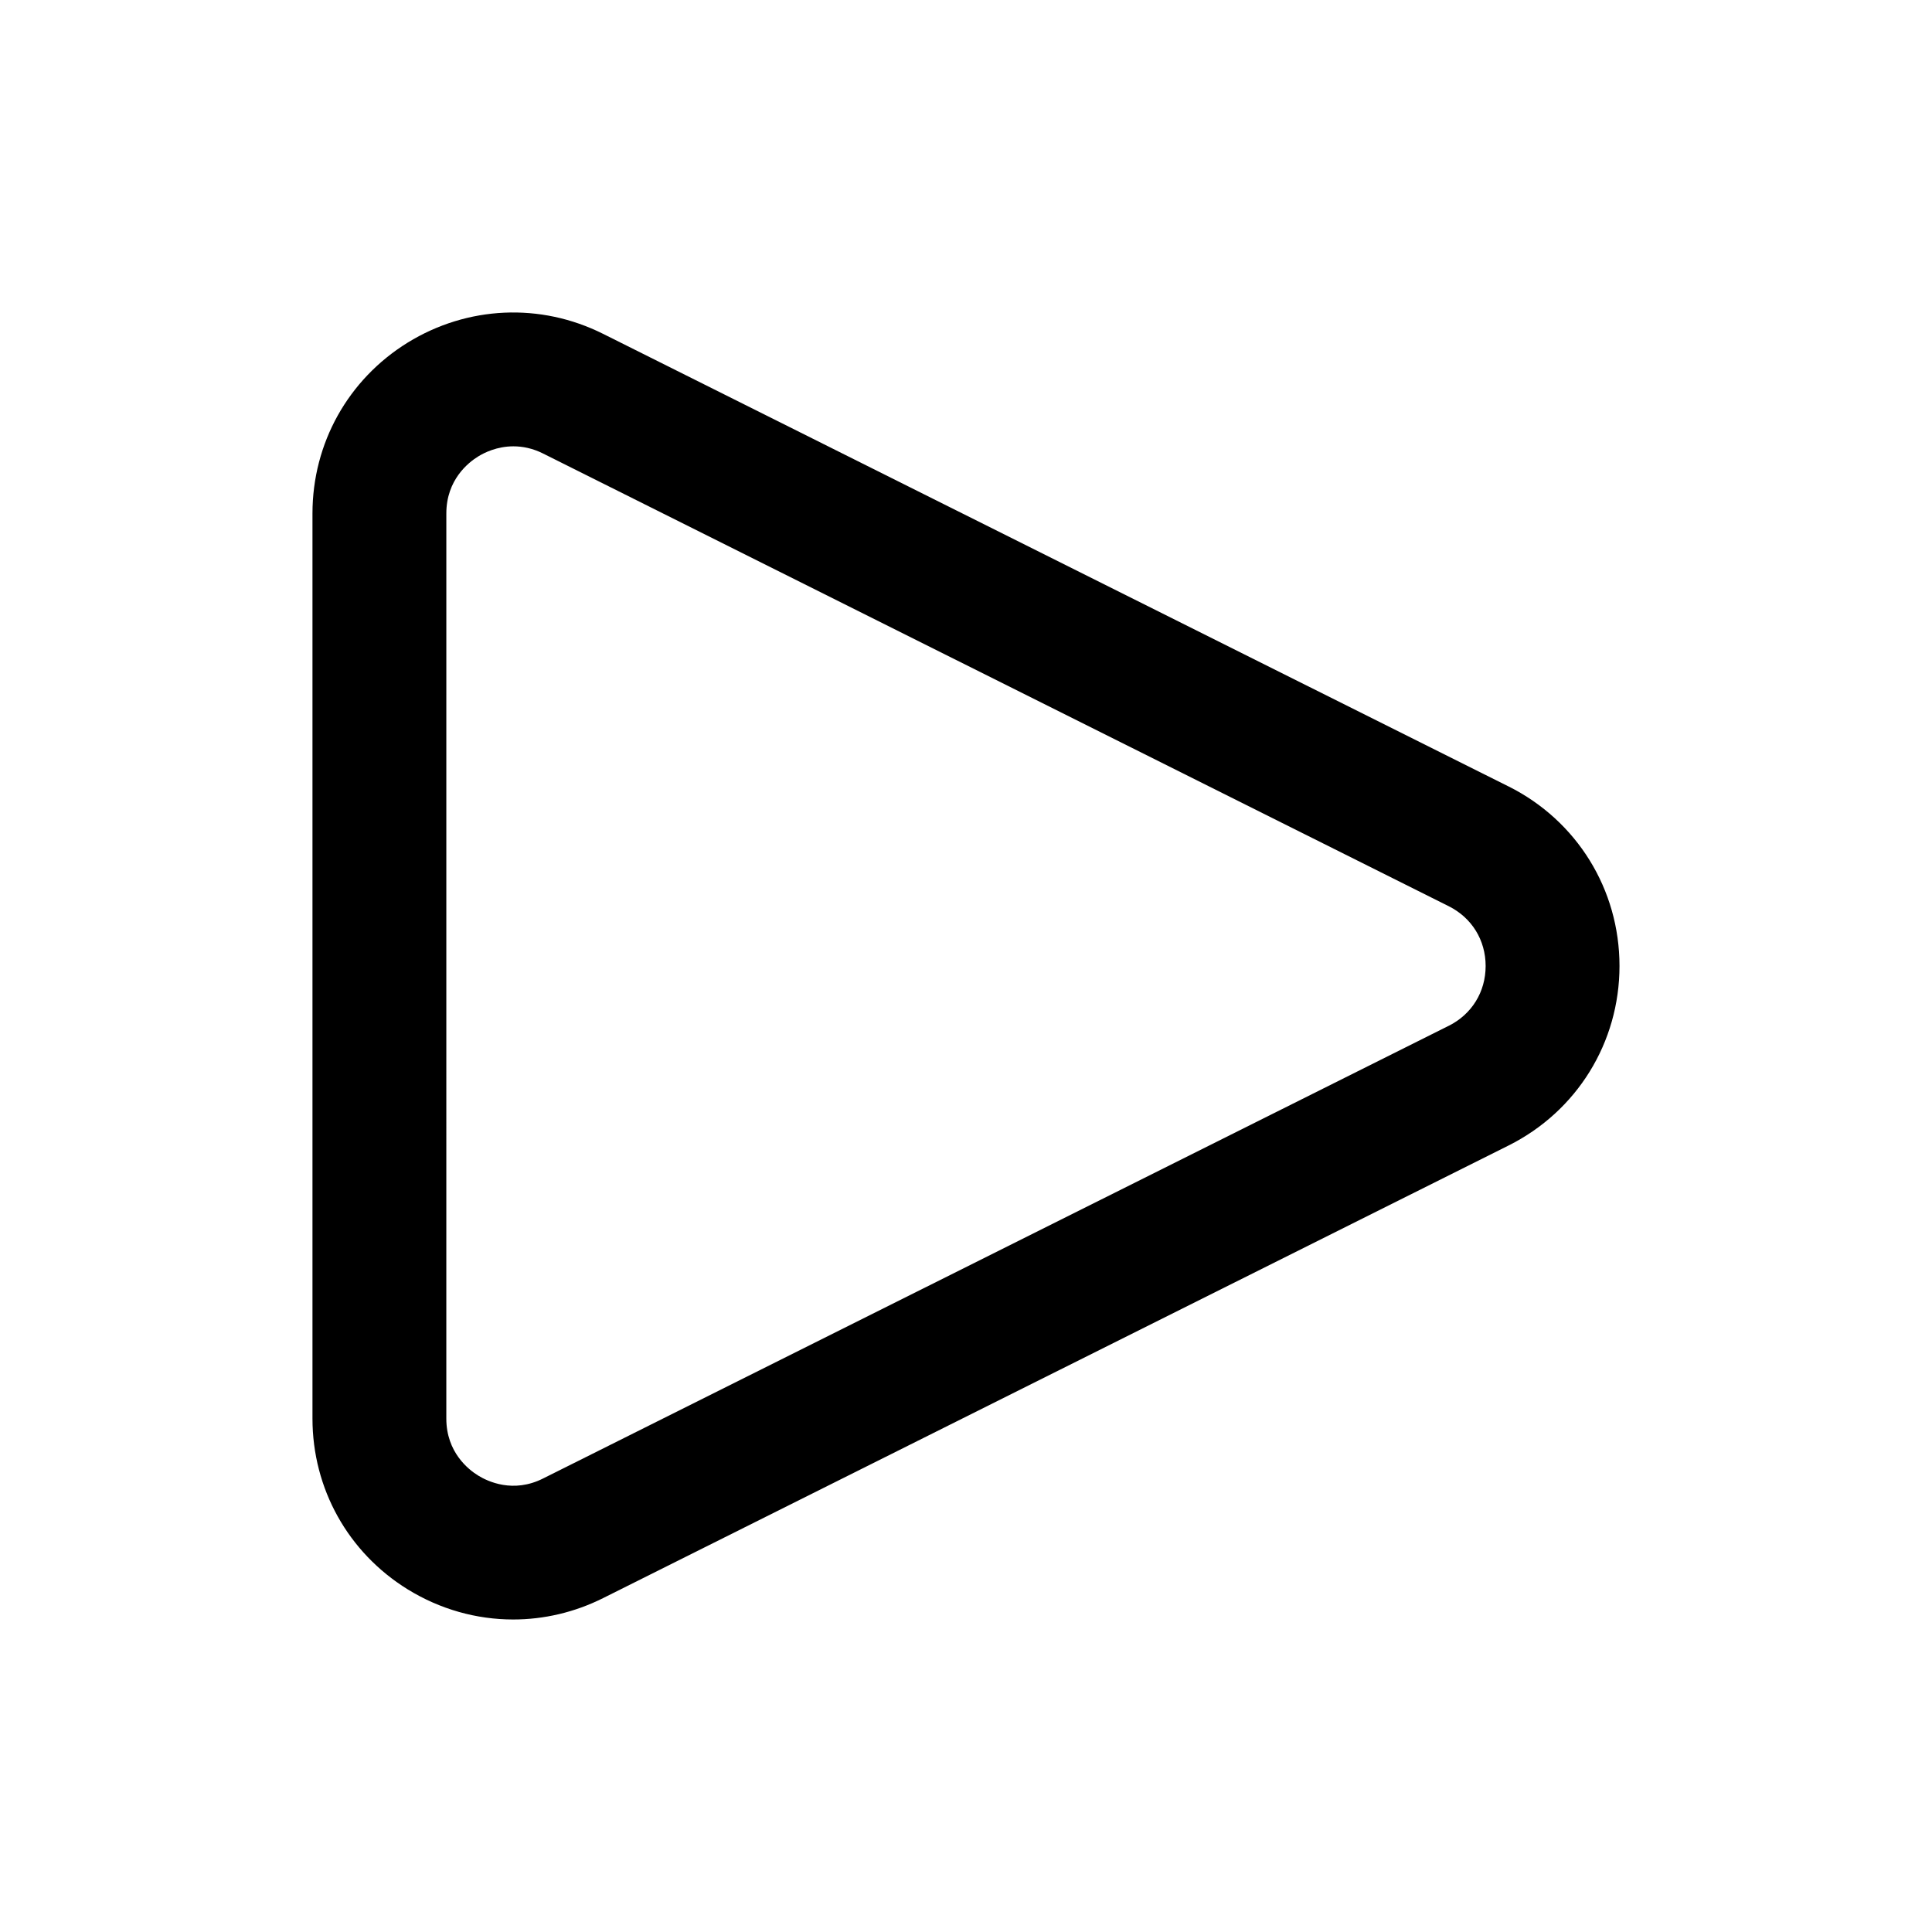
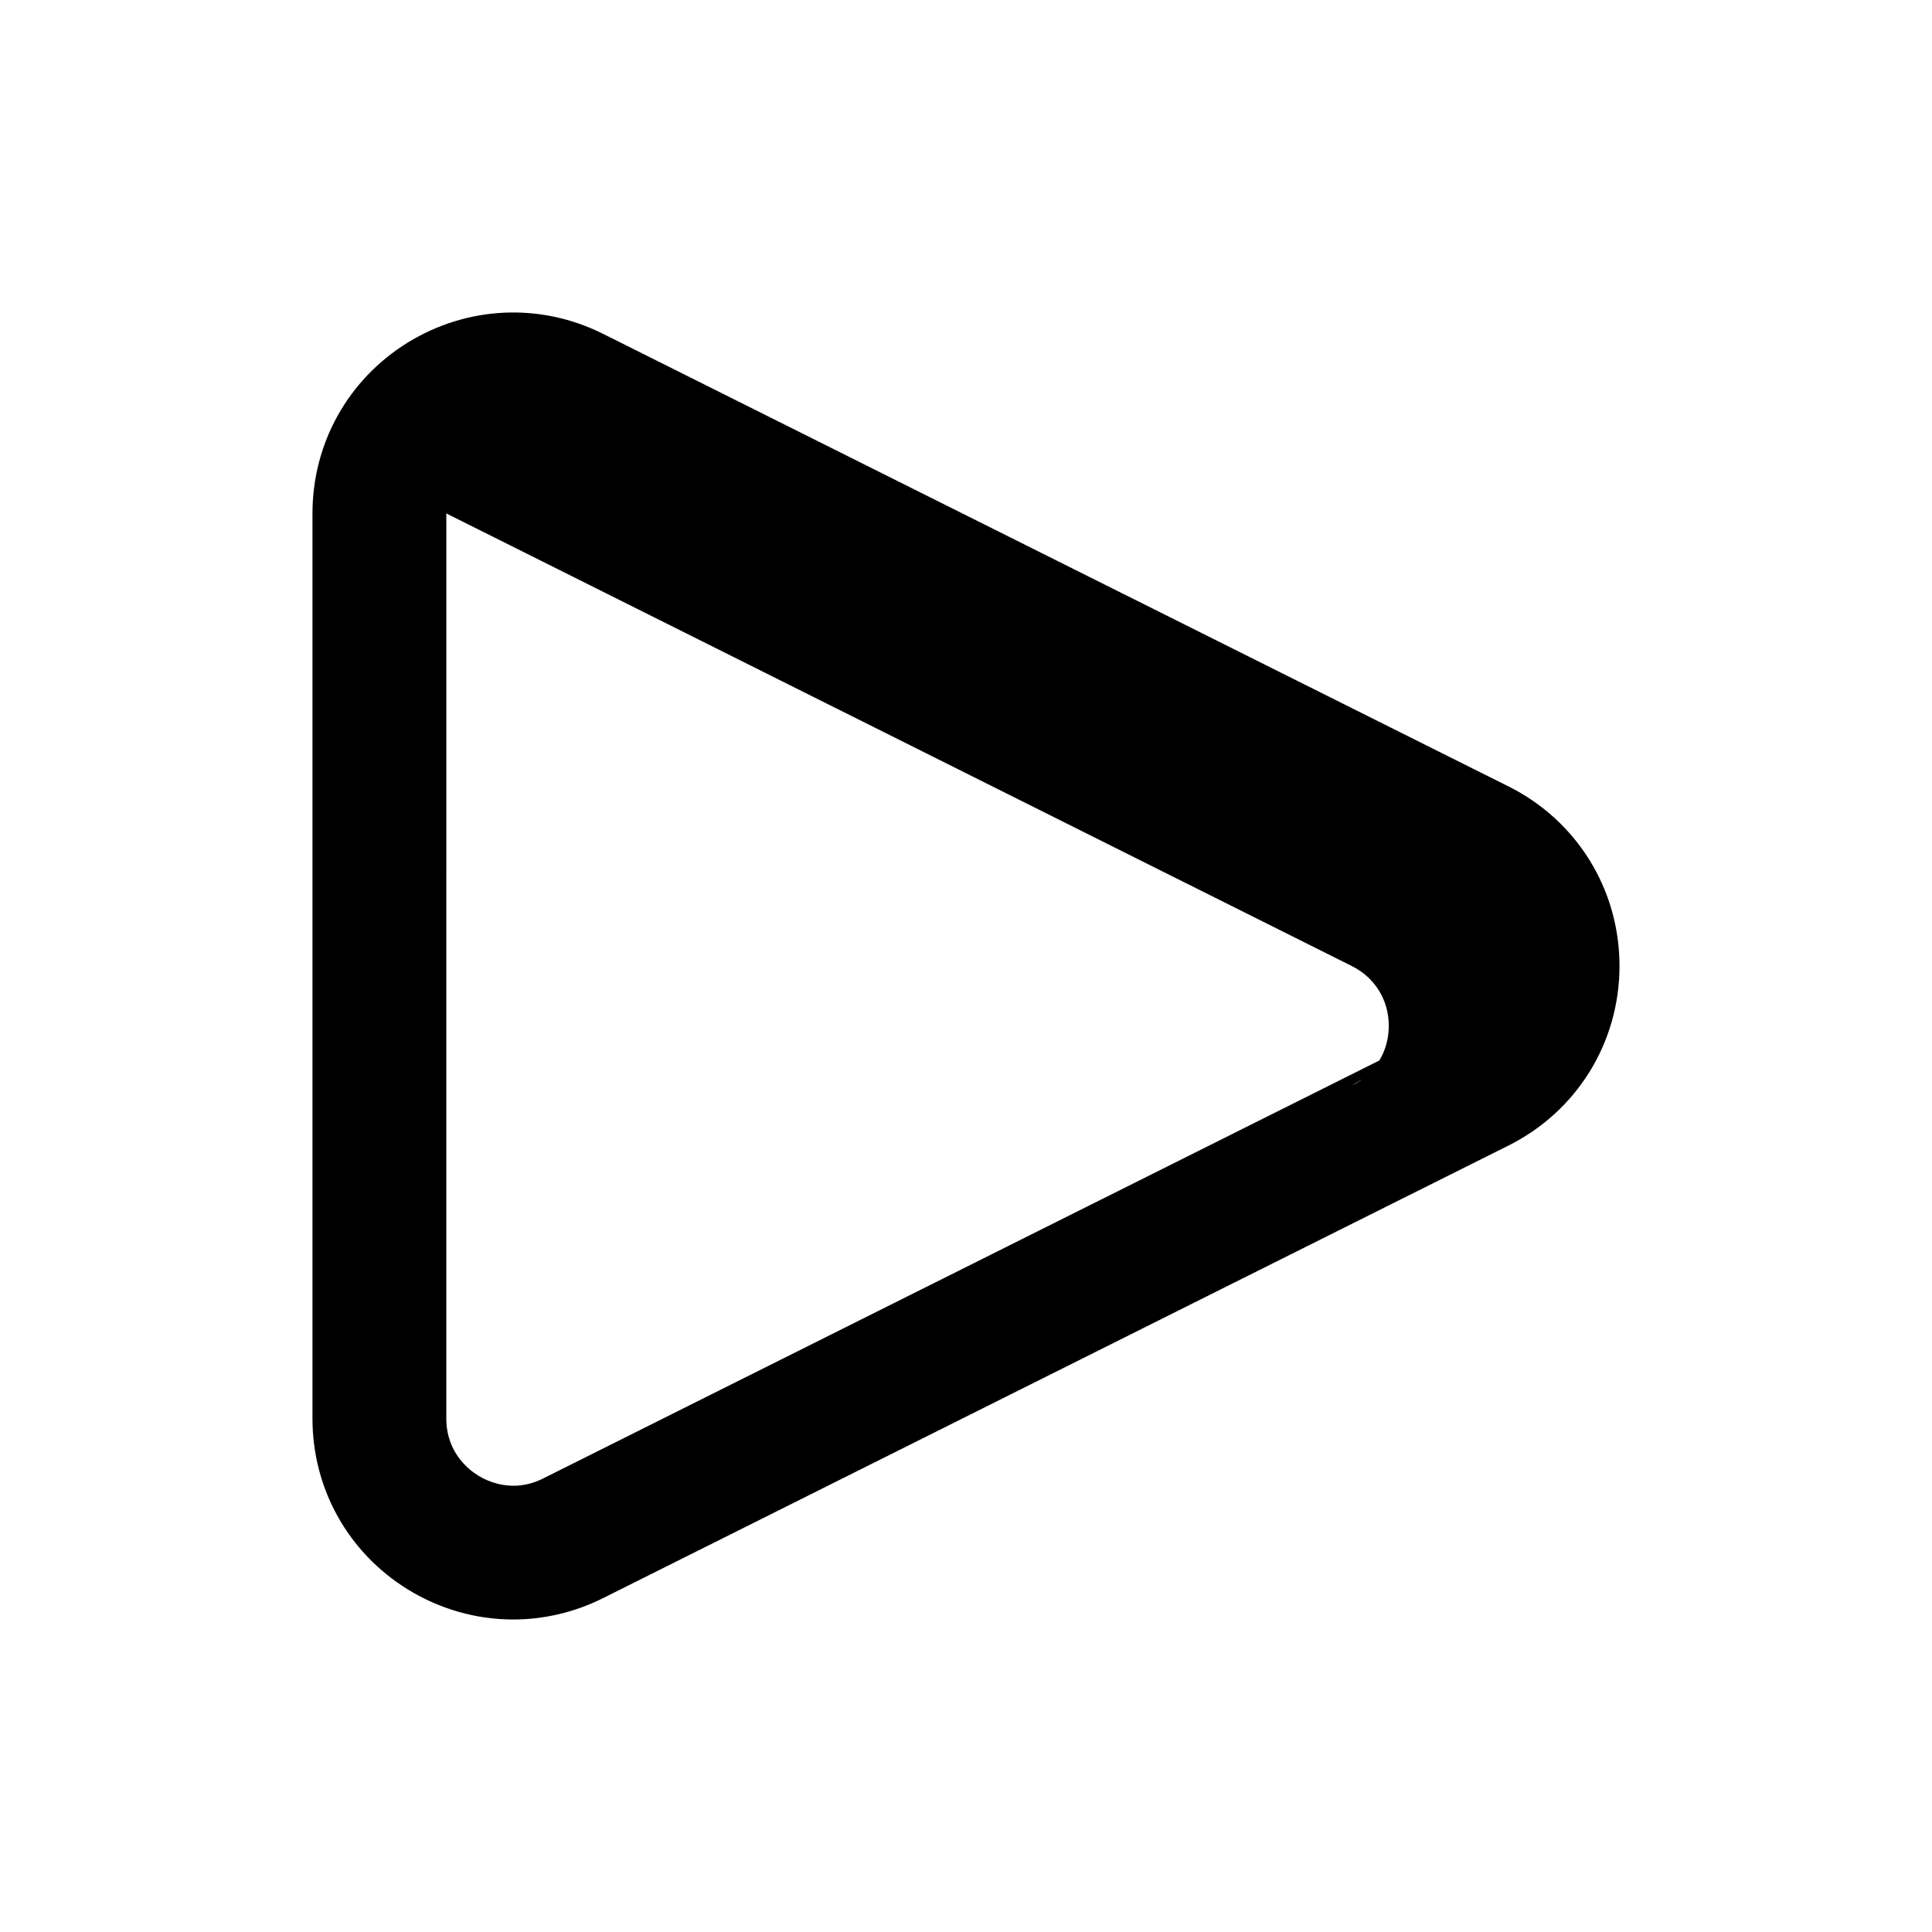
<svg xmlns="http://www.w3.org/2000/svg" fill="#000000" width="800px" height="800px" version="1.1" viewBox="144 144 512 512">
-   <path d="m543.77 352.41-239.95-119.94c-16.617-8.312-35.957-7.41-51.773 2.32-15.805 9.77-25.238 26.688-25.238 45.27v239.87c0 18.582 9.43 35.5 25.238 45.266 8.602 5.301 18.25 7.984 27.941 7.984 8.113 0 16.258-1.871 23.836-5.664l239.95-119.94c18.141-9.07 29.41-27.309 29.41-47.586s-11.27-38.512-29.41-47.586zm-15.867 63.449-239.95 119.94c-7.949 4.019-14.715 0.797-17.262-0.781-2.527-1.559-8.41-6.148-8.41-15.082l0.004-239.87c0-8.938 5.879-13.523 8.41-15.082 1.637-1.023 5.023-2.703 9.363-2.703 2.391 0 5.066 0.5 7.898 1.922l239.95 119.94c6.141 3.062 9.805 9.004 9.805 15.859-0.004 6.859-3.668 12.797-9.805 15.863z" />
+   <path d="m543.77 352.41-239.95-119.94c-16.617-8.312-35.957-7.41-51.773 2.32-15.805 9.77-25.238 26.688-25.238 45.27v239.87c0 18.582 9.43 35.5 25.238 45.266 8.602 5.301 18.25 7.984 27.941 7.984 8.113 0 16.258-1.871 23.836-5.664l239.95-119.94c18.141-9.07 29.41-27.309 29.41-47.586s-11.27-38.512-29.41-47.586zm-15.867 63.449-239.95 119.94c-7.949 4.019-14.715 0.797-17.262-0.781-2.527-1.559-8.41-6.148-8.41-15.082l0.004-239.87l239.95 119.94c6.141 3.062 9.805 9.004 9.805 15.859-0.004 6.859-3.668 12.797-9.805 15.863z" />
</svg>